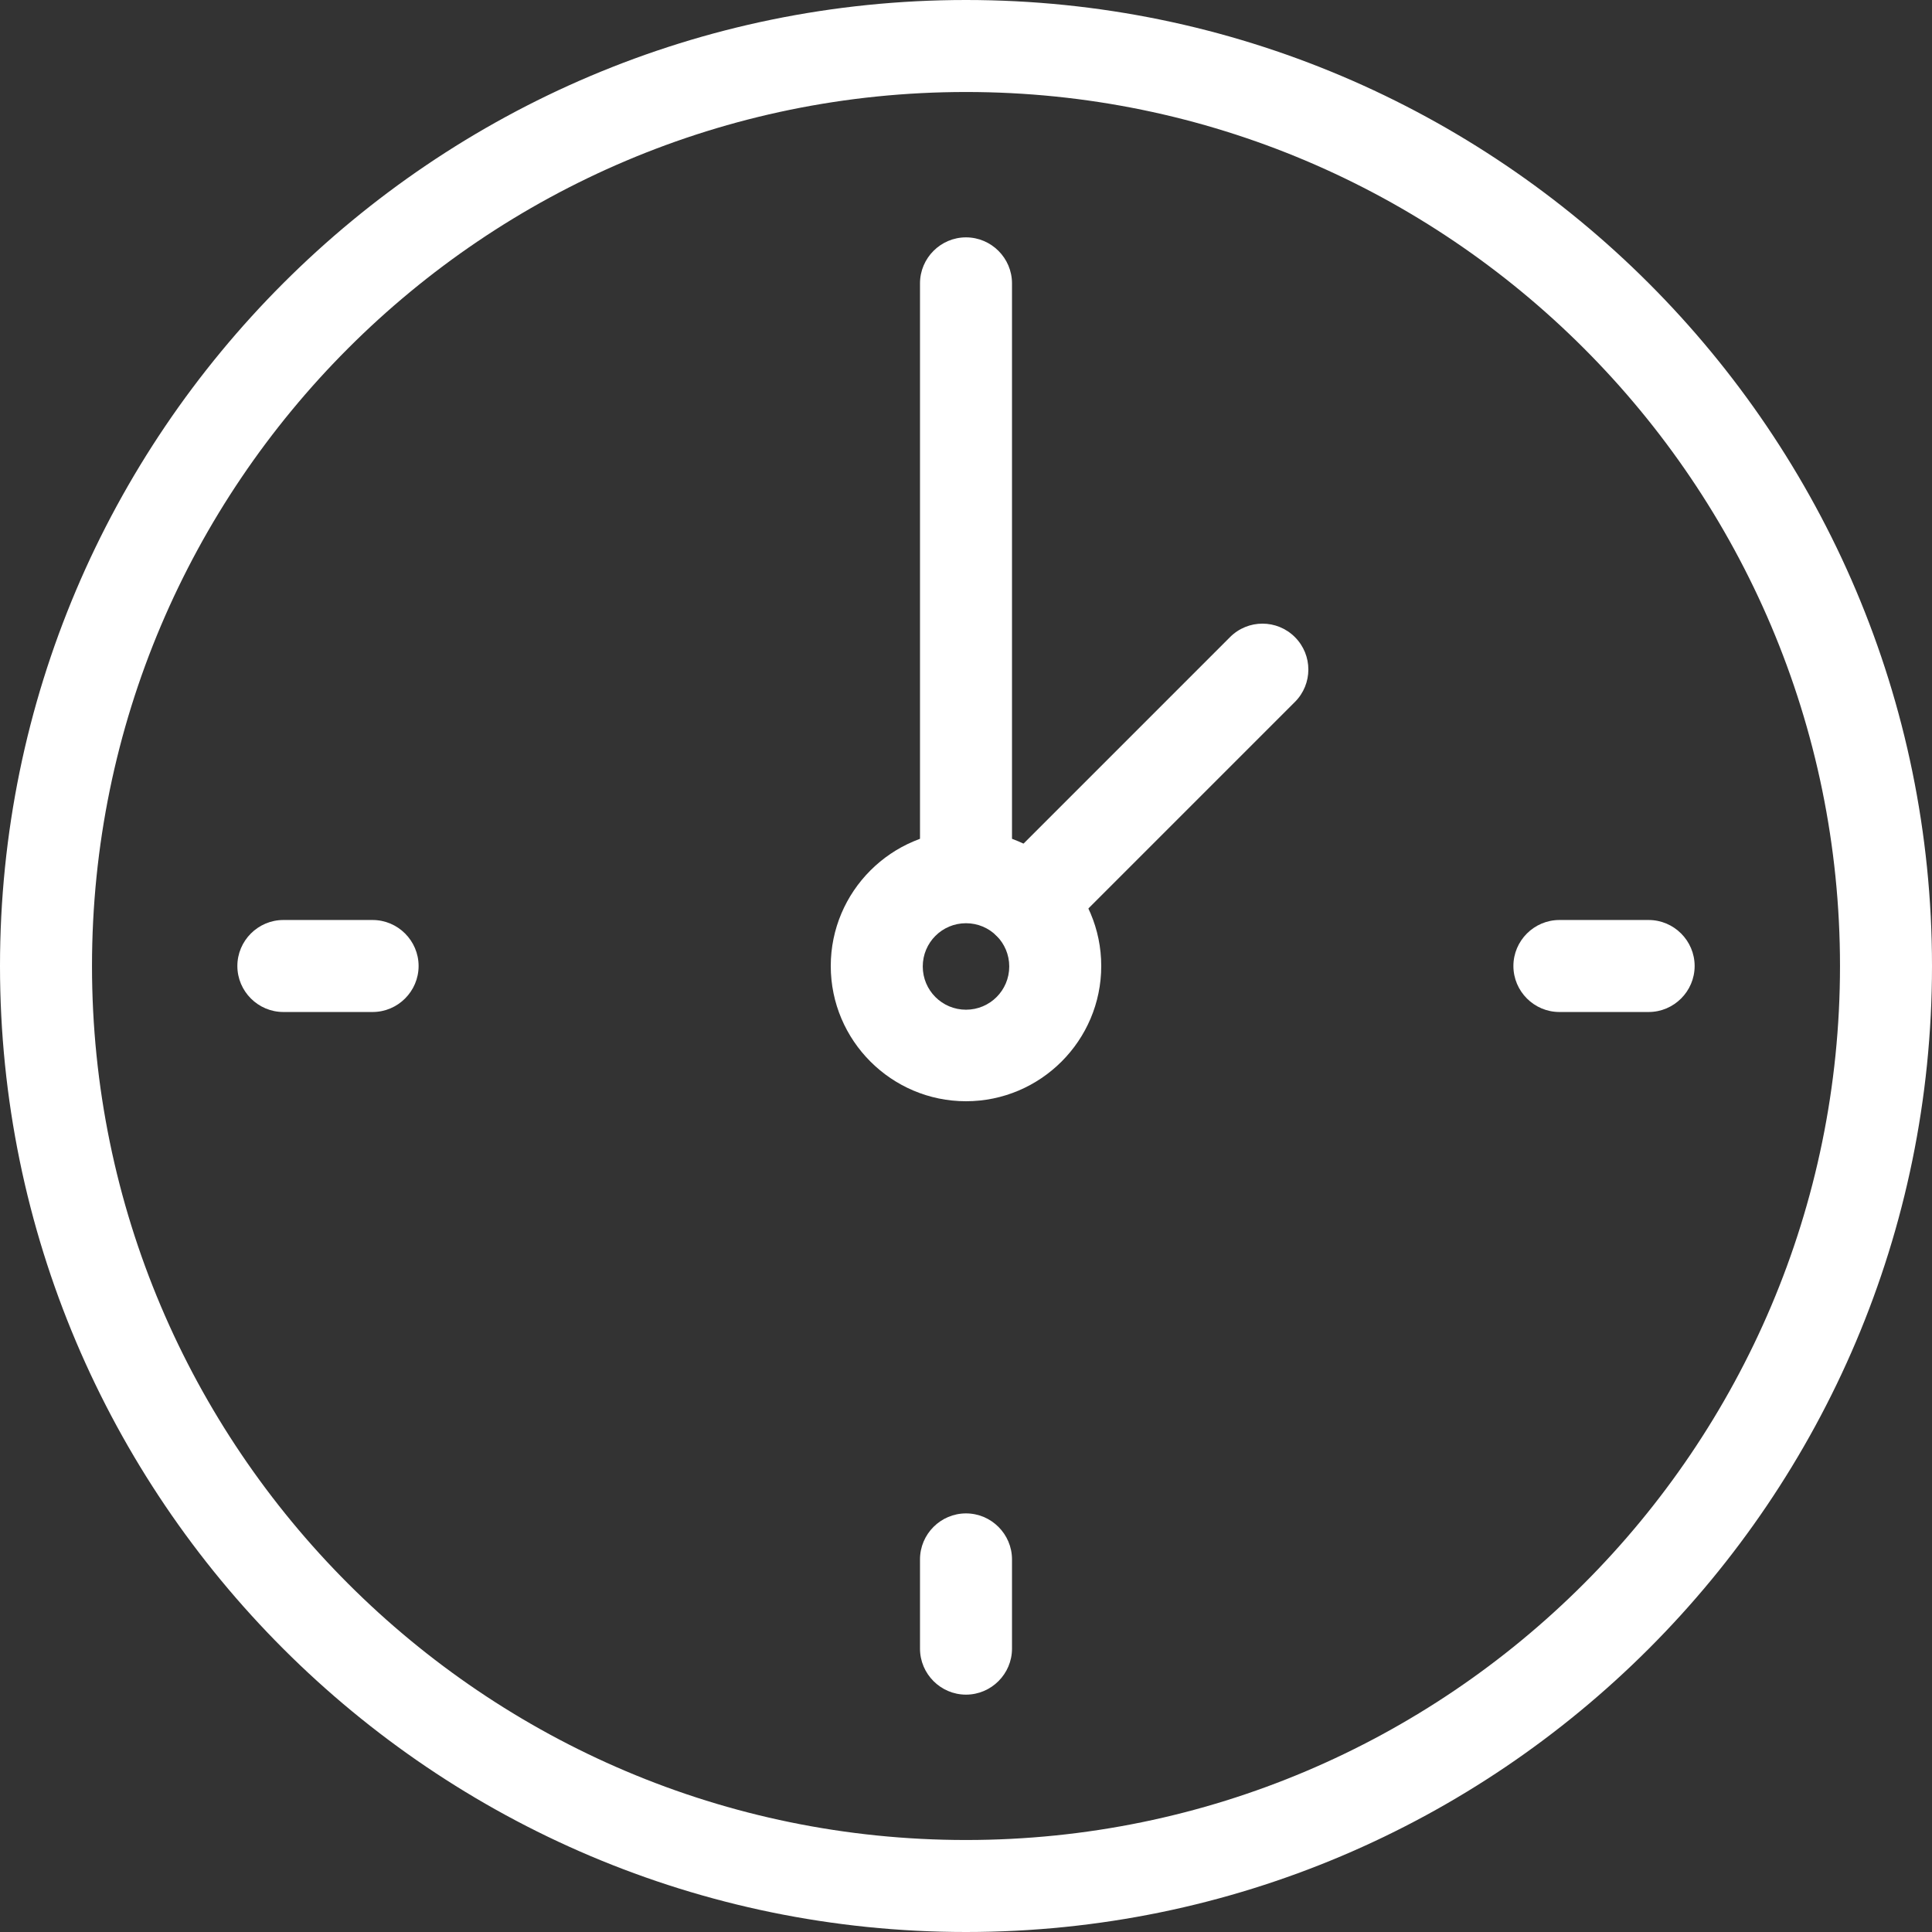
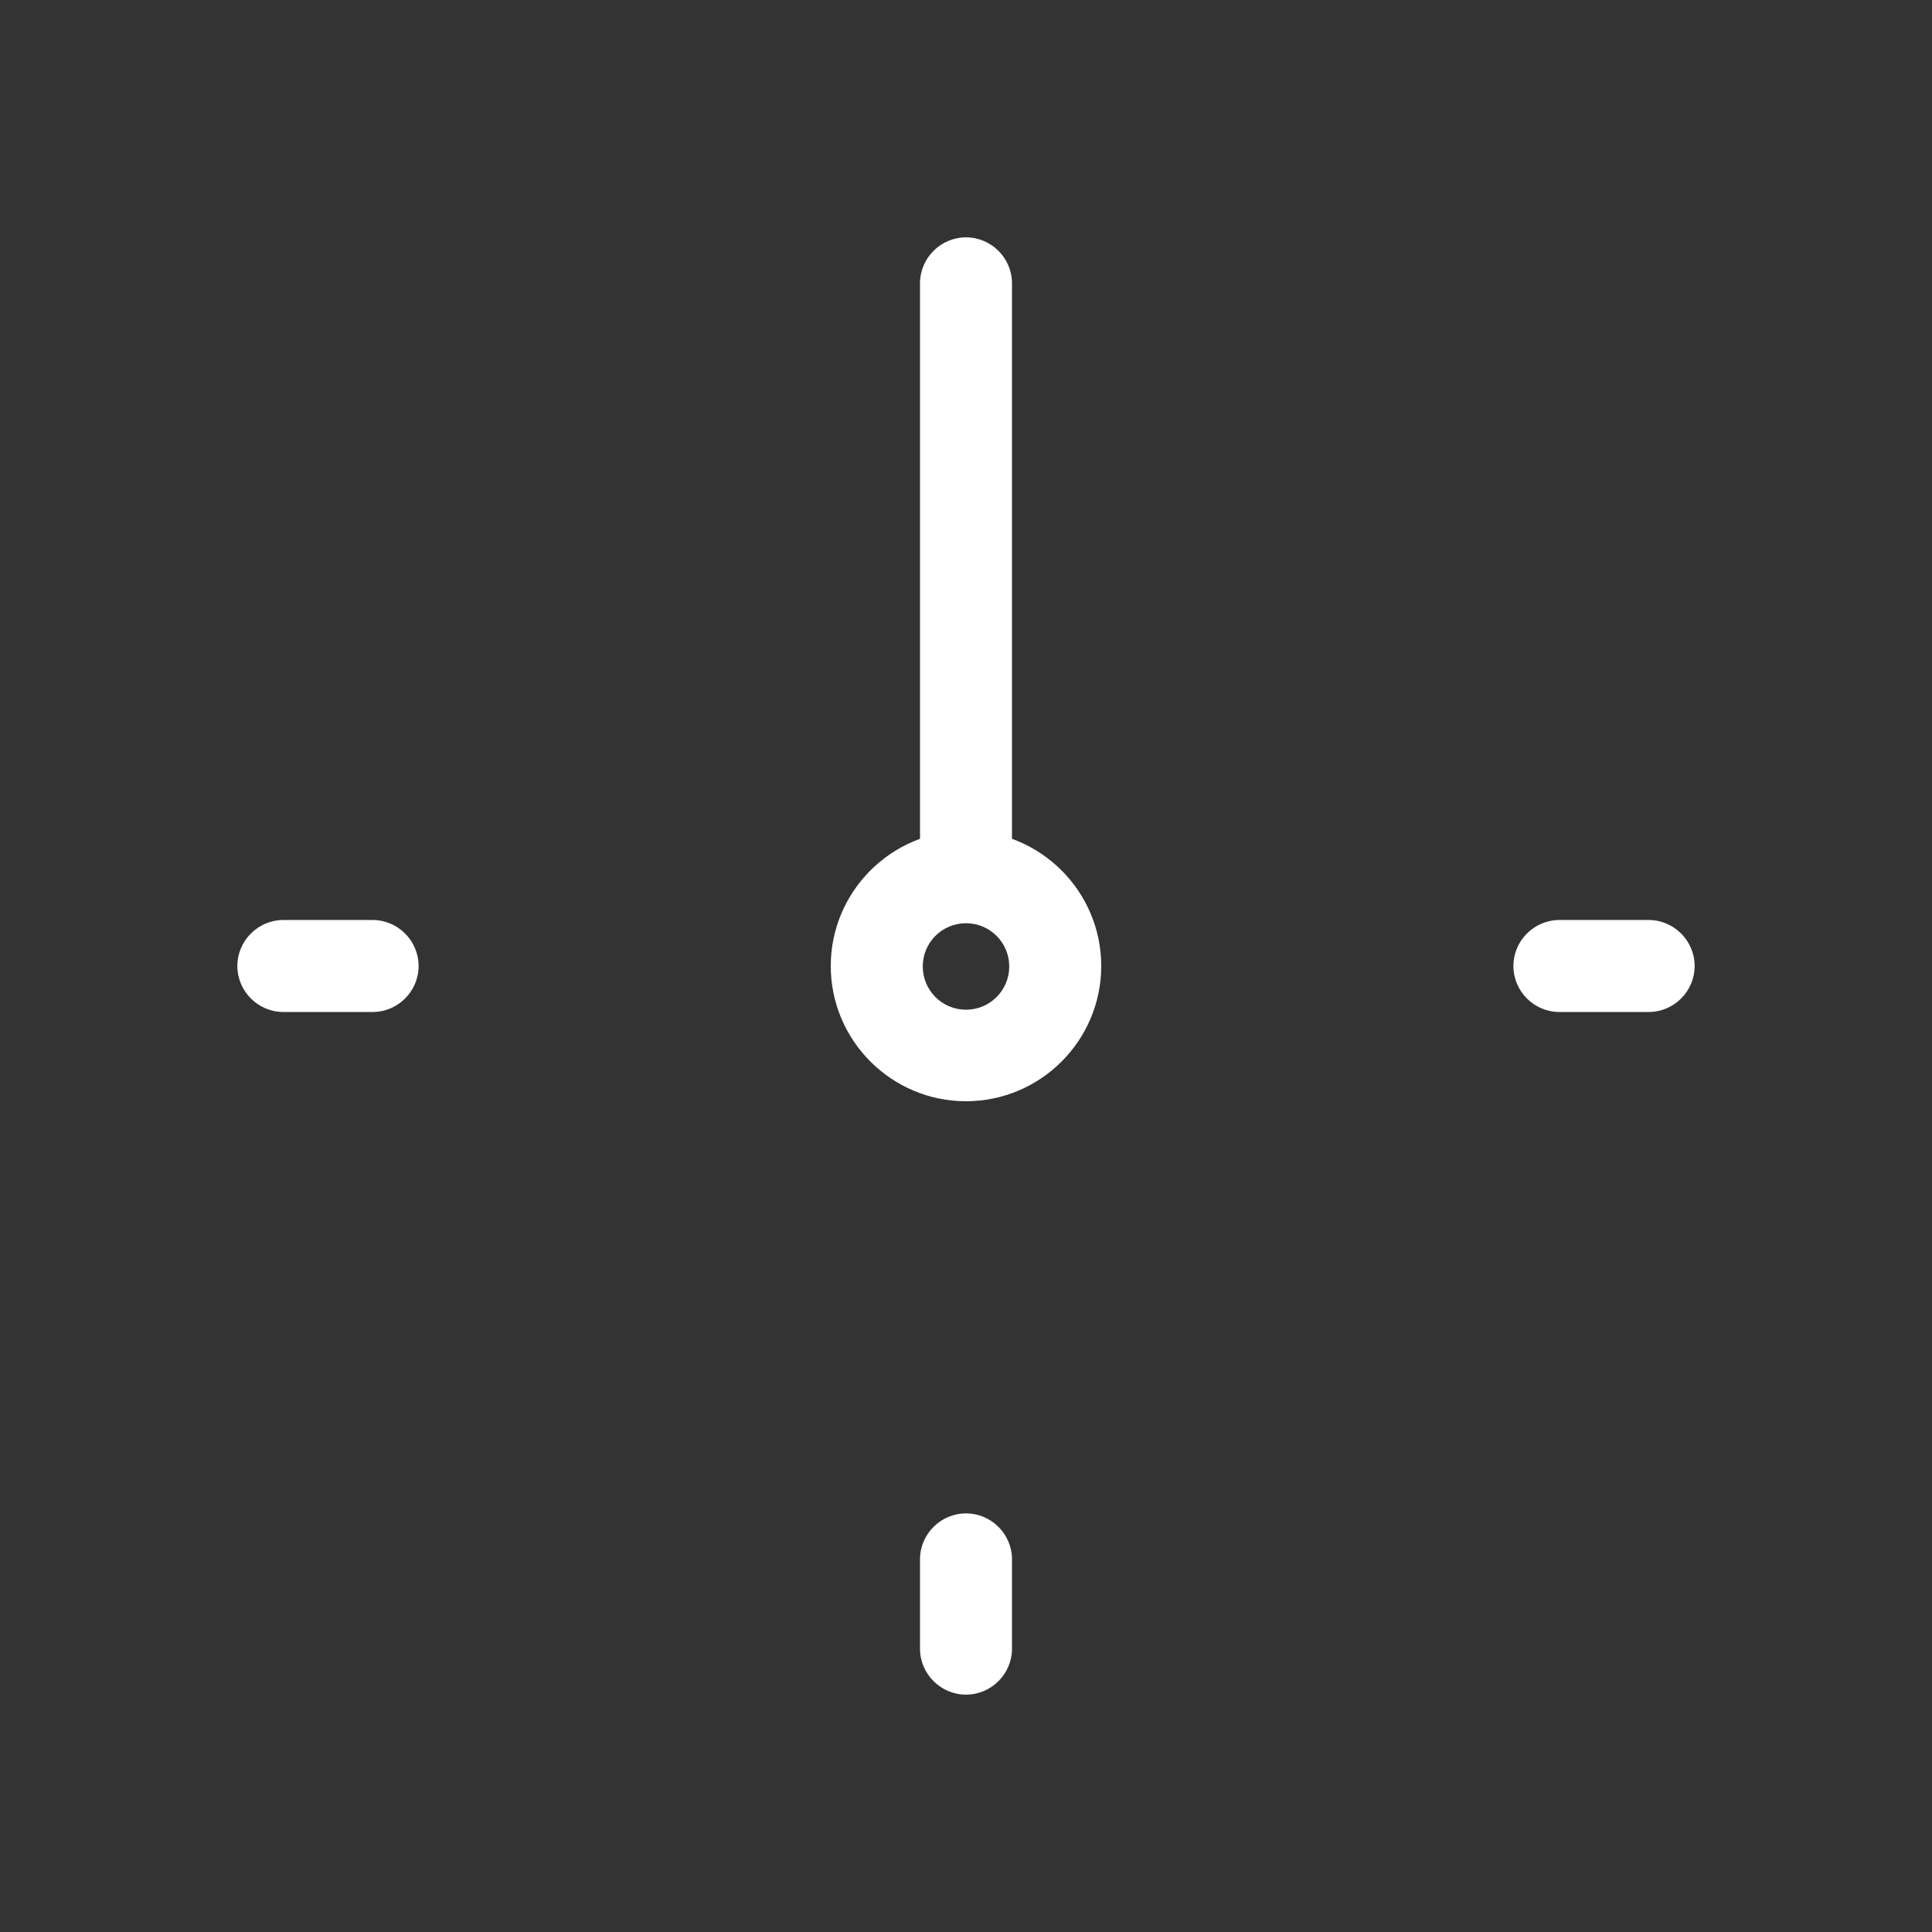
<svg xmlns="http://www.w3.org/2000/svg" id="Layer_2" data-name="Layer 2" viewBox="0 0 42 42">
  <rect x="0" y="0" width="42" height="42" fill="#333333" stroke="none" />
  <defs>
    <style> .cls-1 { fill: #fff; } </style>
  </defs>
  <g id="Capa_1" data-name="Capa 1">
    <g id="clock">
      <path class="cls-1" d="m21,23.94c-1.62,0-2.94-1.32-2.94-2.94s1.32-2.94,2.94-2.94,2.94,1.32,2.94,2.94-1.32,2.94-2.94,2.94Zm0-3.87c-.52,0-.94.42-.94.94s.42.94.94.94.94-.42.94-.94-.42-.94-.94-.94Z" />
      <path class="cls-1" d="m8.1,22h-1.94c-.55,0-1-.45-1-1s.45-1,1-1h1.94c.55,0,1,.45,1,1s-.45,1-1,1Z" />
      <path class="cls-1" d="m35.84,22h-1.94c-.55,0-1-.45-1-1s.45-1,1-1h1.94c.55,0,1,.45,1,1s-.45,1-1,1Z" />
      <path class="cls-1" d="m21,36.84c-.55,0-1-.45-1-1v-1.94c0-.55.45-1,1-1s1,.45,1,1v1.94c0,.55-.45,1-1,1Z" />
-       <path class="cls-1" d="m22.37,20.63c-.26,0-.51-.1-.71-.29-.39-.39-.39-1.02,0-1.41l5.08-5.08c.39-.39,1.02-.39,1.41,0s.39,1.02,0,1.41l-5.08,5.08c-.2.2-.45.29-.71.29Z" />
      <path class="cls-1" d="m21,20.06c-.55,0-1-.45-1-1V6.16c0-.55.45-1,1-1s1,.45,1,1v12.9c0,.55-.45,1-1,1Z" />
-       <path class="cls-1" d="m21,42C9.42,42,0,32.58,0,21S9.42,0,21,0s21,9.42,21,21-9.42,21-21,21Zm0-40C10.52,2,2,10.52,2,21s8.52,19,19,19,19-8.52,19-19S31.48,2,21,2Z" />
    </g>
  </g>
</svg>